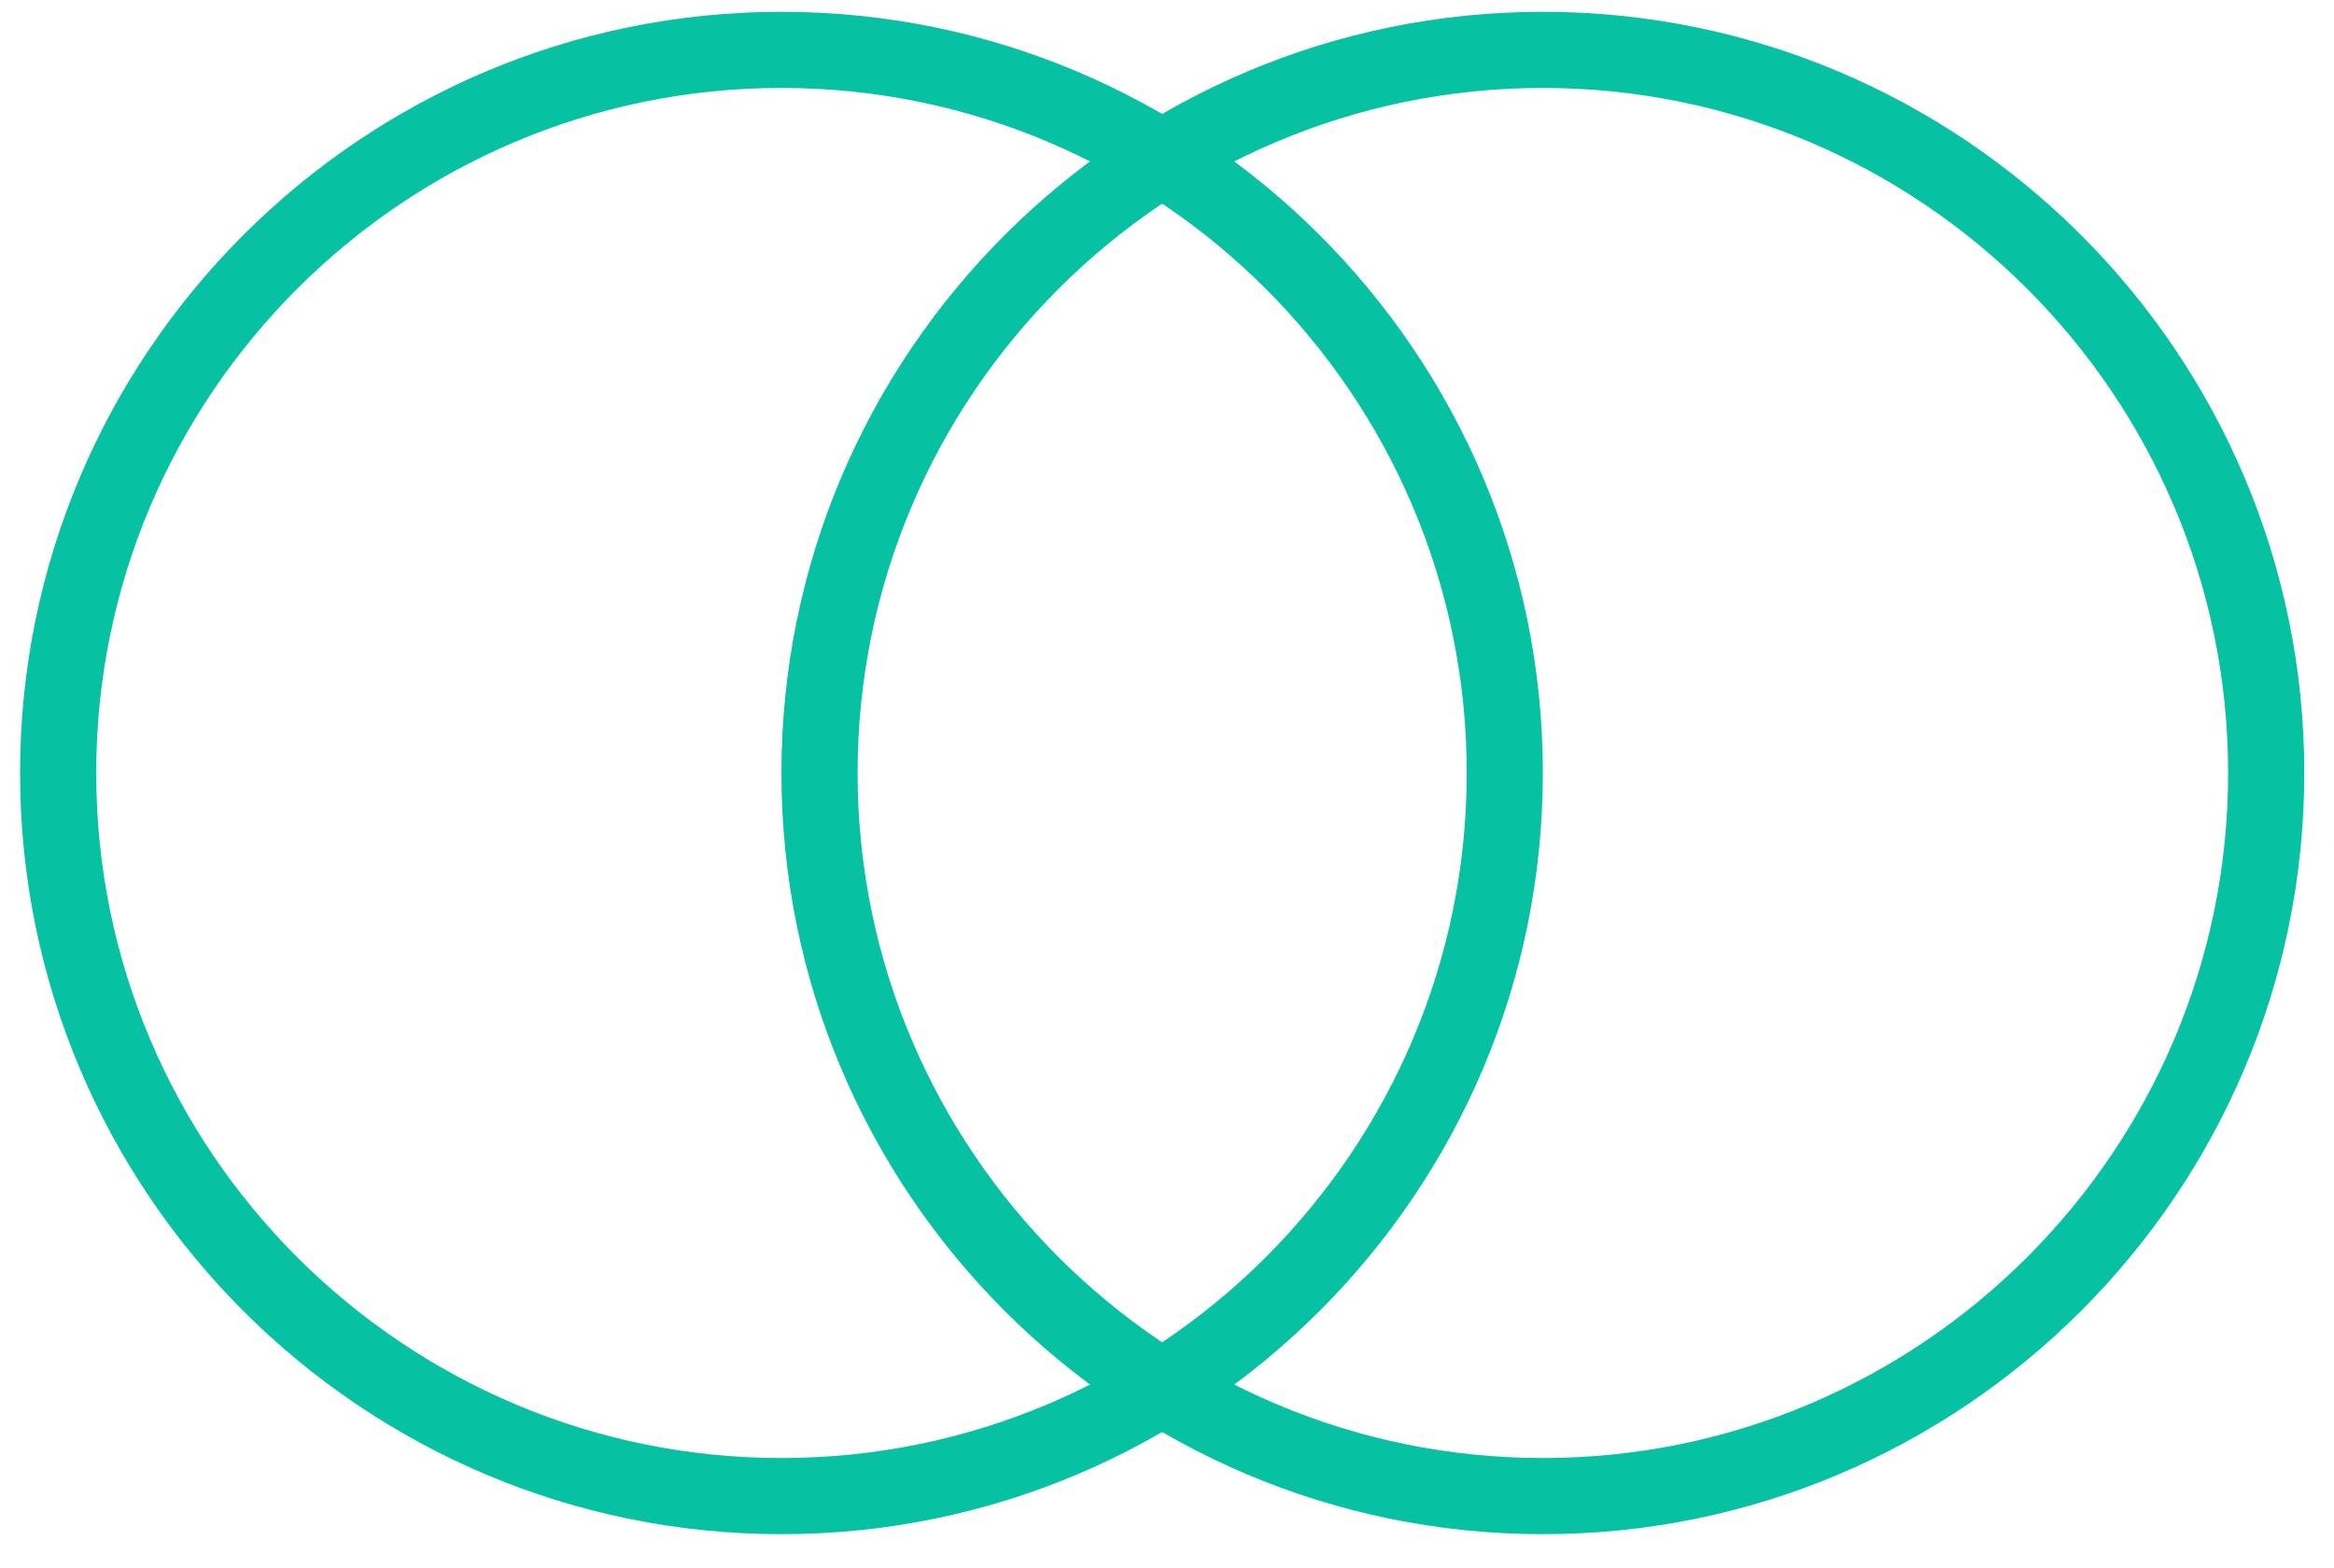
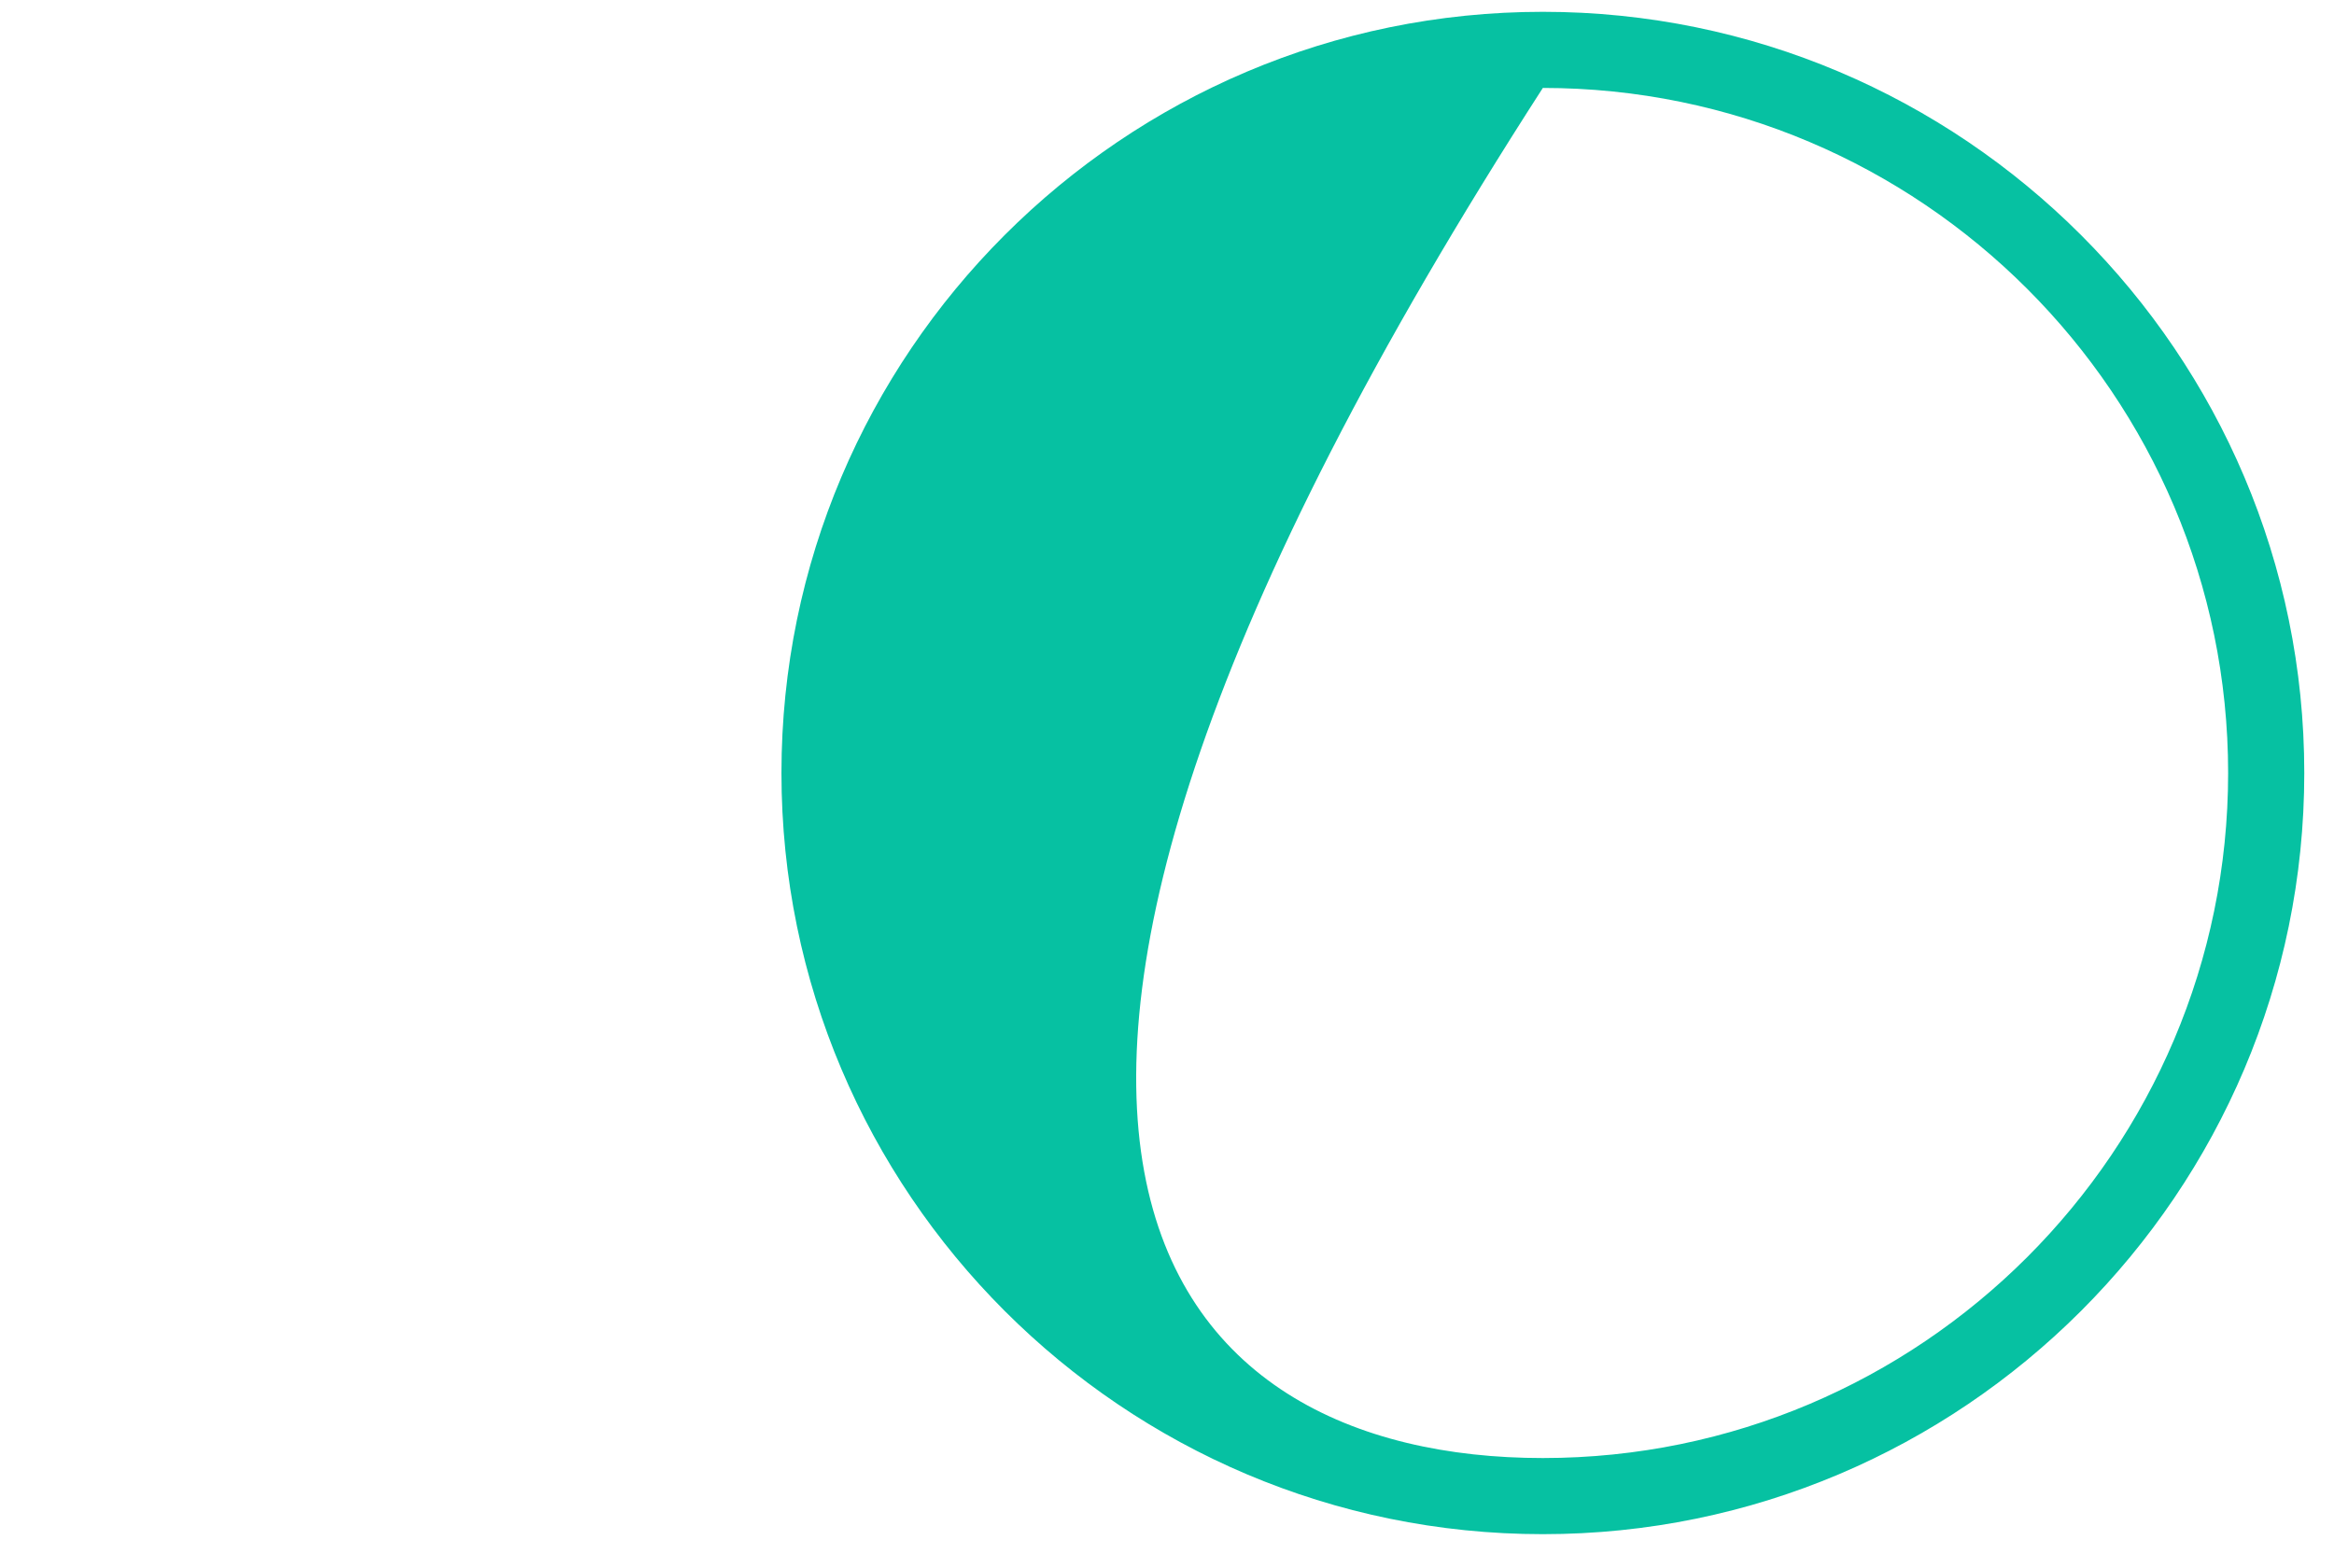
<svg xmlns="http://www.w3.org/2000/svg" width="64" height="43" viewBox="0 0 64 43" fill="none">
-   <path d="M21.428 42.08C9.916 42.08 0.55 32.714 0.55 21.202C0.55 9.69 9.916 0.324 21.428 0.324C32.94 0.324 42.306 9.69 42.306 21.202C42.306 32.714 32.94 42.08 21.428 42.08V42.08ZM21.428 2.412C11.068 2.412 2.638 10.841 2.638 21.202C2.638 31.562 11.068 39.992 21.428 39.992C31.789 39.992 40.219 31.562 40.219 21.202C40.219 10.841 31.789 2.412 21.428 2.412Z" fill="#06C1A2" />
-   <path d="M42.306 42.08C30.794 42.08 21.428 32.714 21.428 21.202C21.428 9.69 30.794 0.324 42.306 0.324C53.819 0.324 63.185 9.69 63.185 21.202C63.185 32.714 53.819 42.08 42.306 42.08V42.08ZM42.306 2.412C31.946 2.412 23.516 10.841 23.516 21.202C23.516 31.562 31.946 39.992 42.306 39.992C52.667 39.992 61.097 31.562 61.097 21.202C61.097 10.841 52.667 2.412 42.306 2.412Z" fill="#06C1A2" />
+   <path d="M42.306 42.08C30.794 42.08 21.428 32.714 21.428 21.202C21.428 9.69 30.794 0.324 42.306 0.324C53.819 0.324 63.185 9.69 63.185 21.202C63.185 32.714 53.819 42.08 42.306 42.08V42.08ZM42.306 2.412C23.516 31.562 31.946 39.992 42.306 39.992C52.667 39.992 61.097 31.562 61.097 21.202C61.097 10.841 52.667 2.412 42.306 2.412Z" fill="#06C1A2" />
</svg>